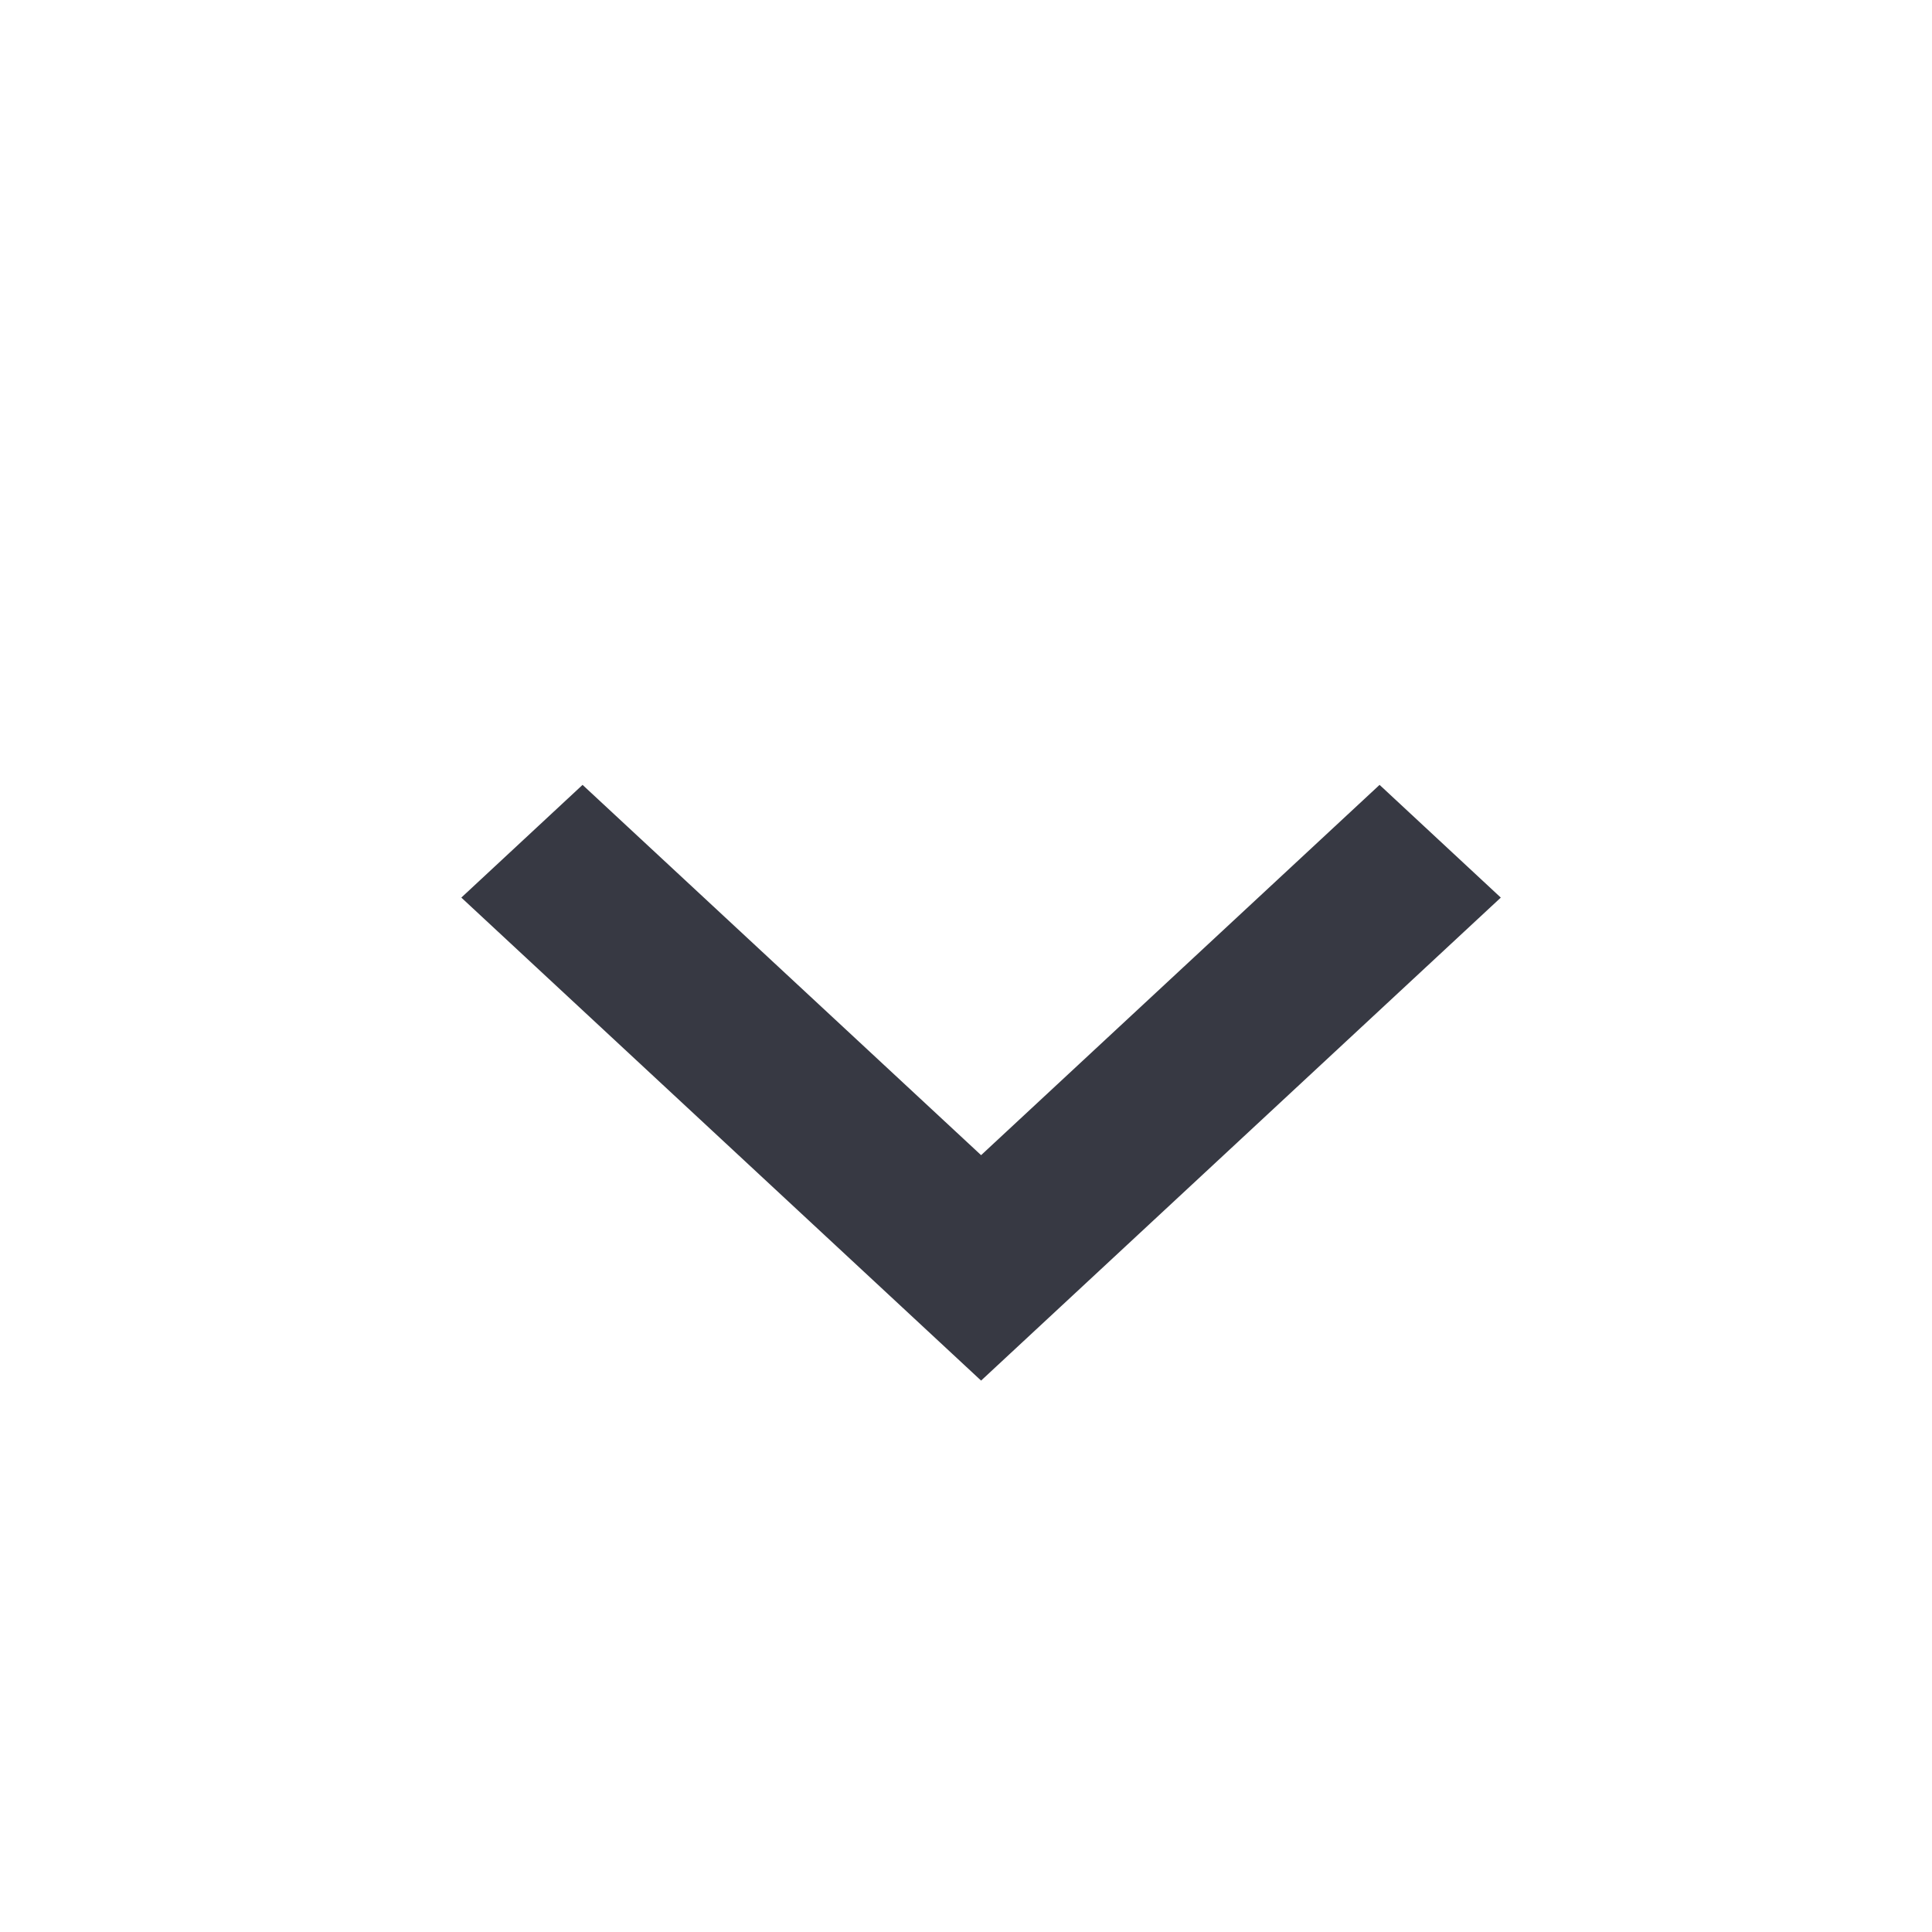
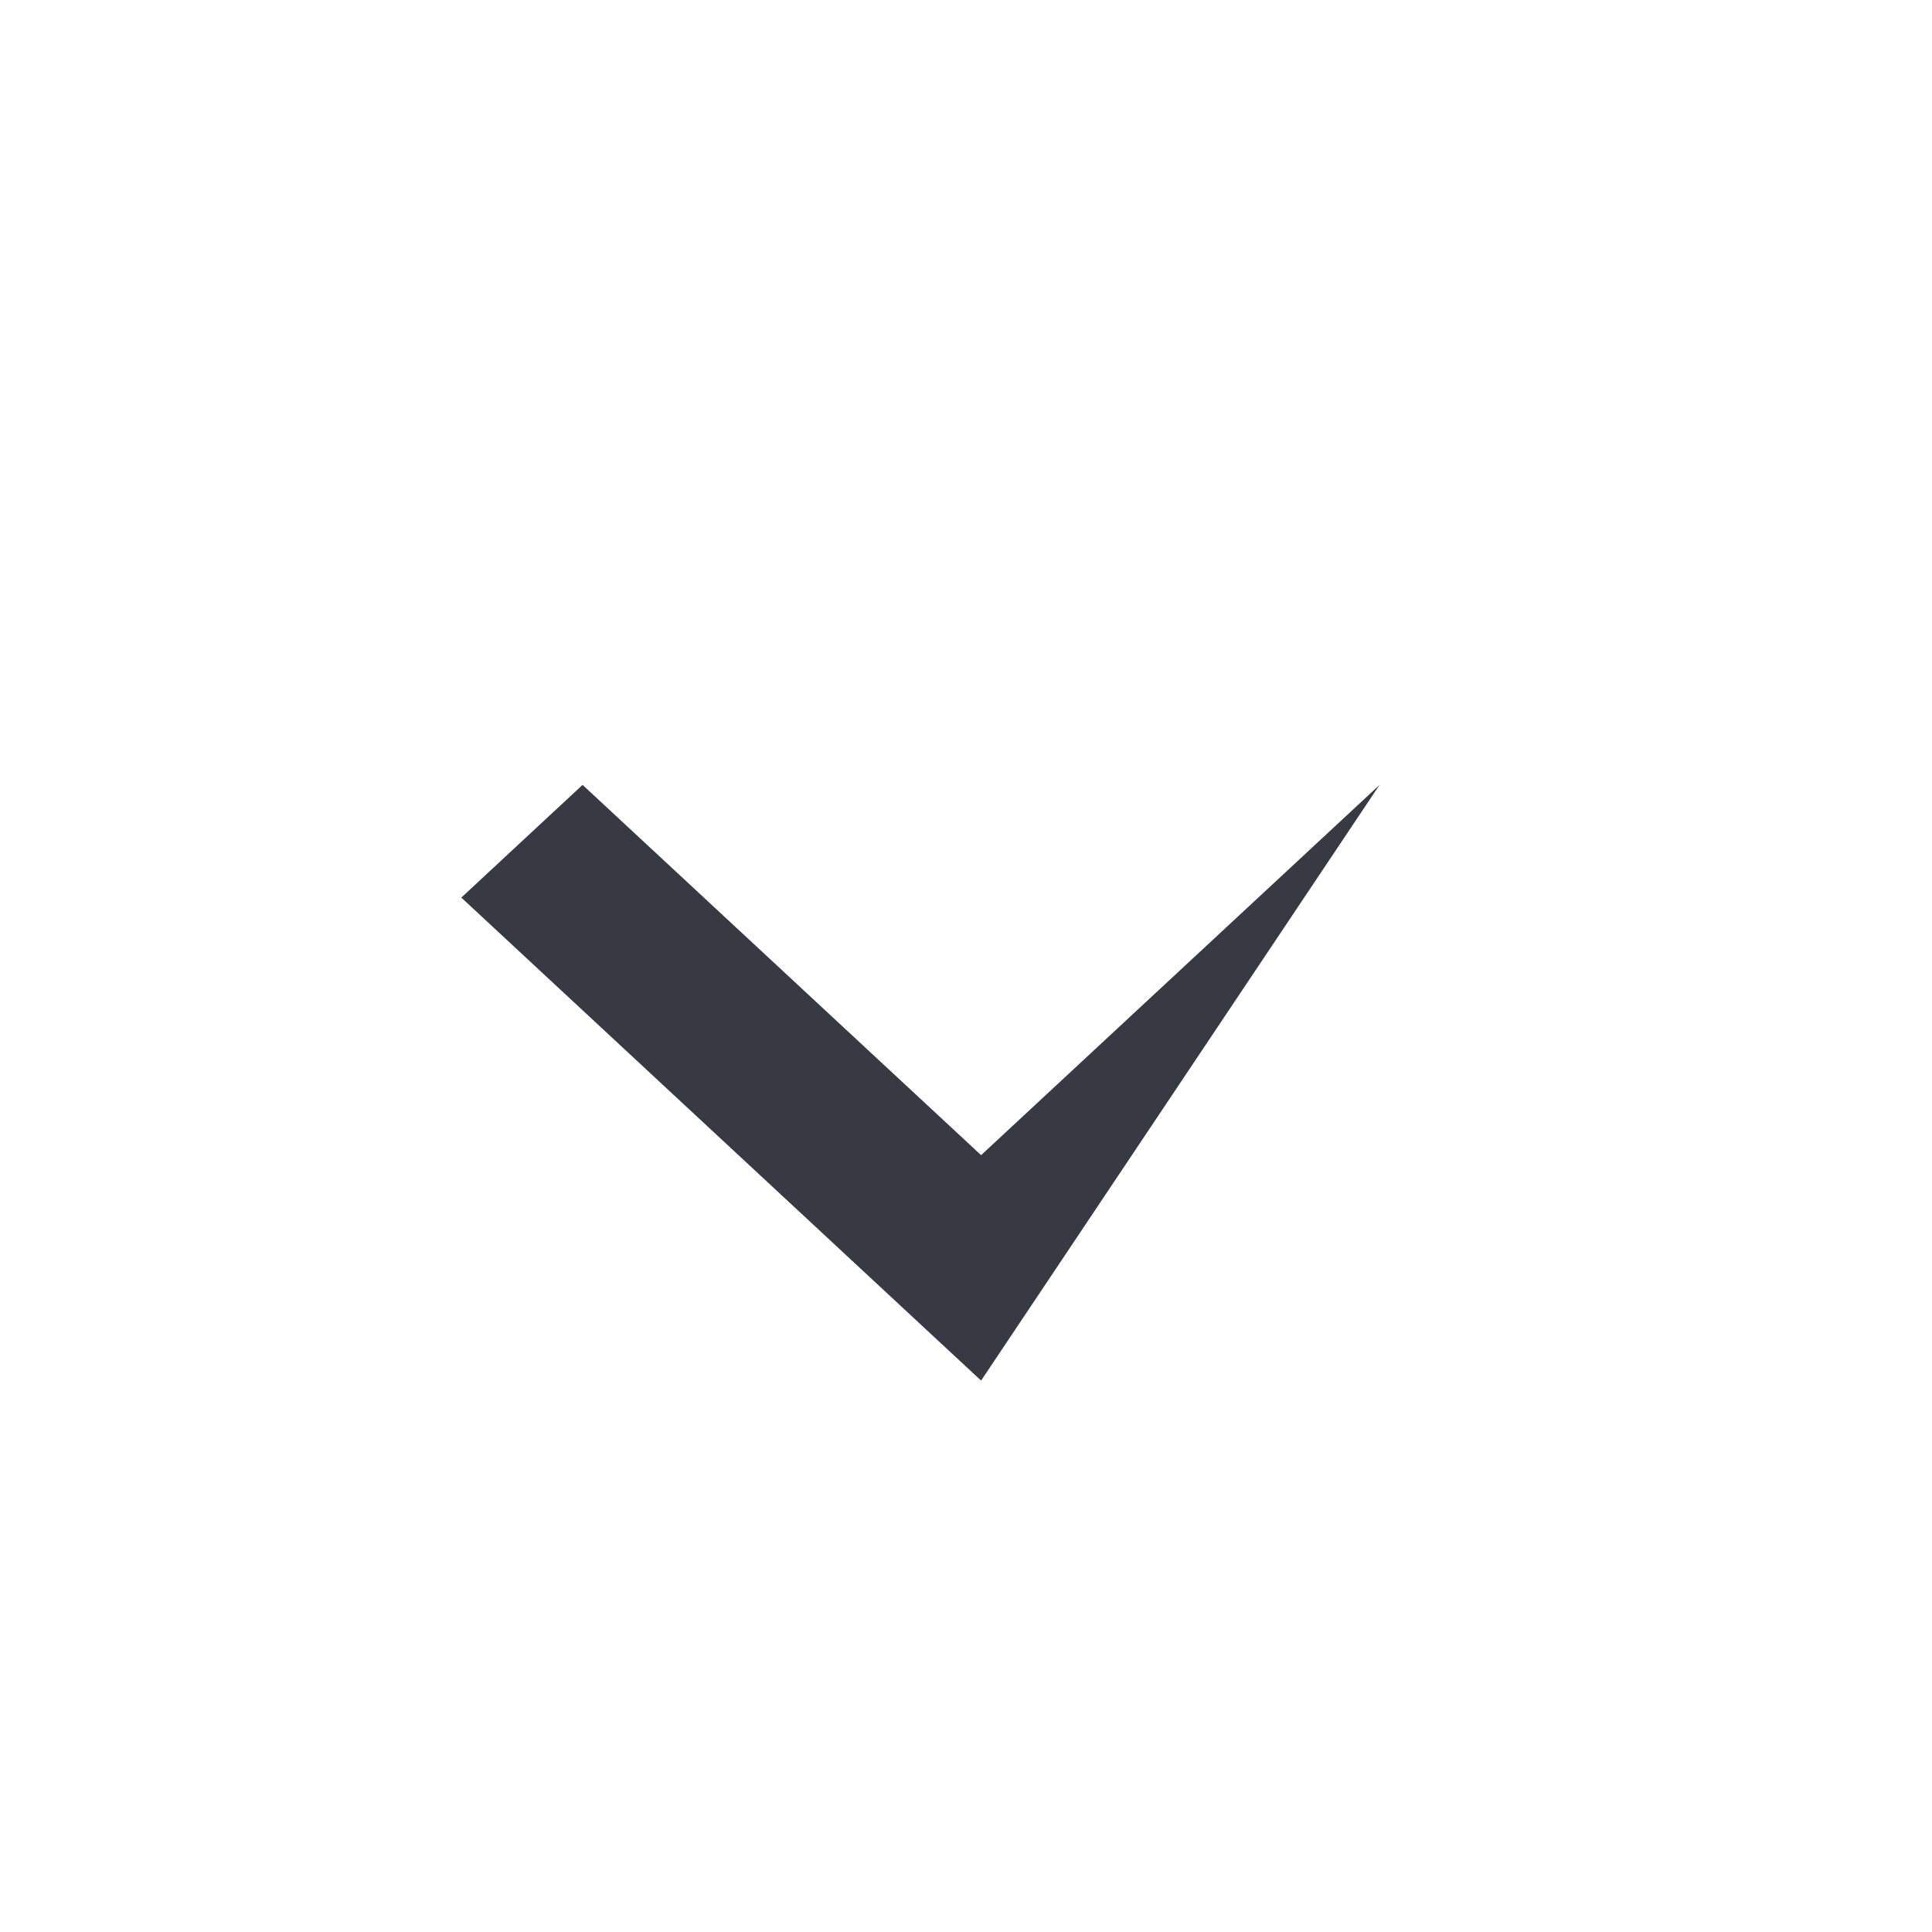
<svg xmlns="http://www.w3.org/2000/svg" width="32" height="32" viewBox="0 0 32 32" fill="none">
-   <path d="M16.25 22.867L7.641 14.867L9.649 13L16.25 19.133L22.85 13L24.858 14.867L16.25 22.867Z" fill="#373943" />
+   <path d="M16.25 22.867L7.641 14.867L9.649 13L16.25 19.133L22.85 13L16.25 22.867Z" fill="#373943" />
</svg>